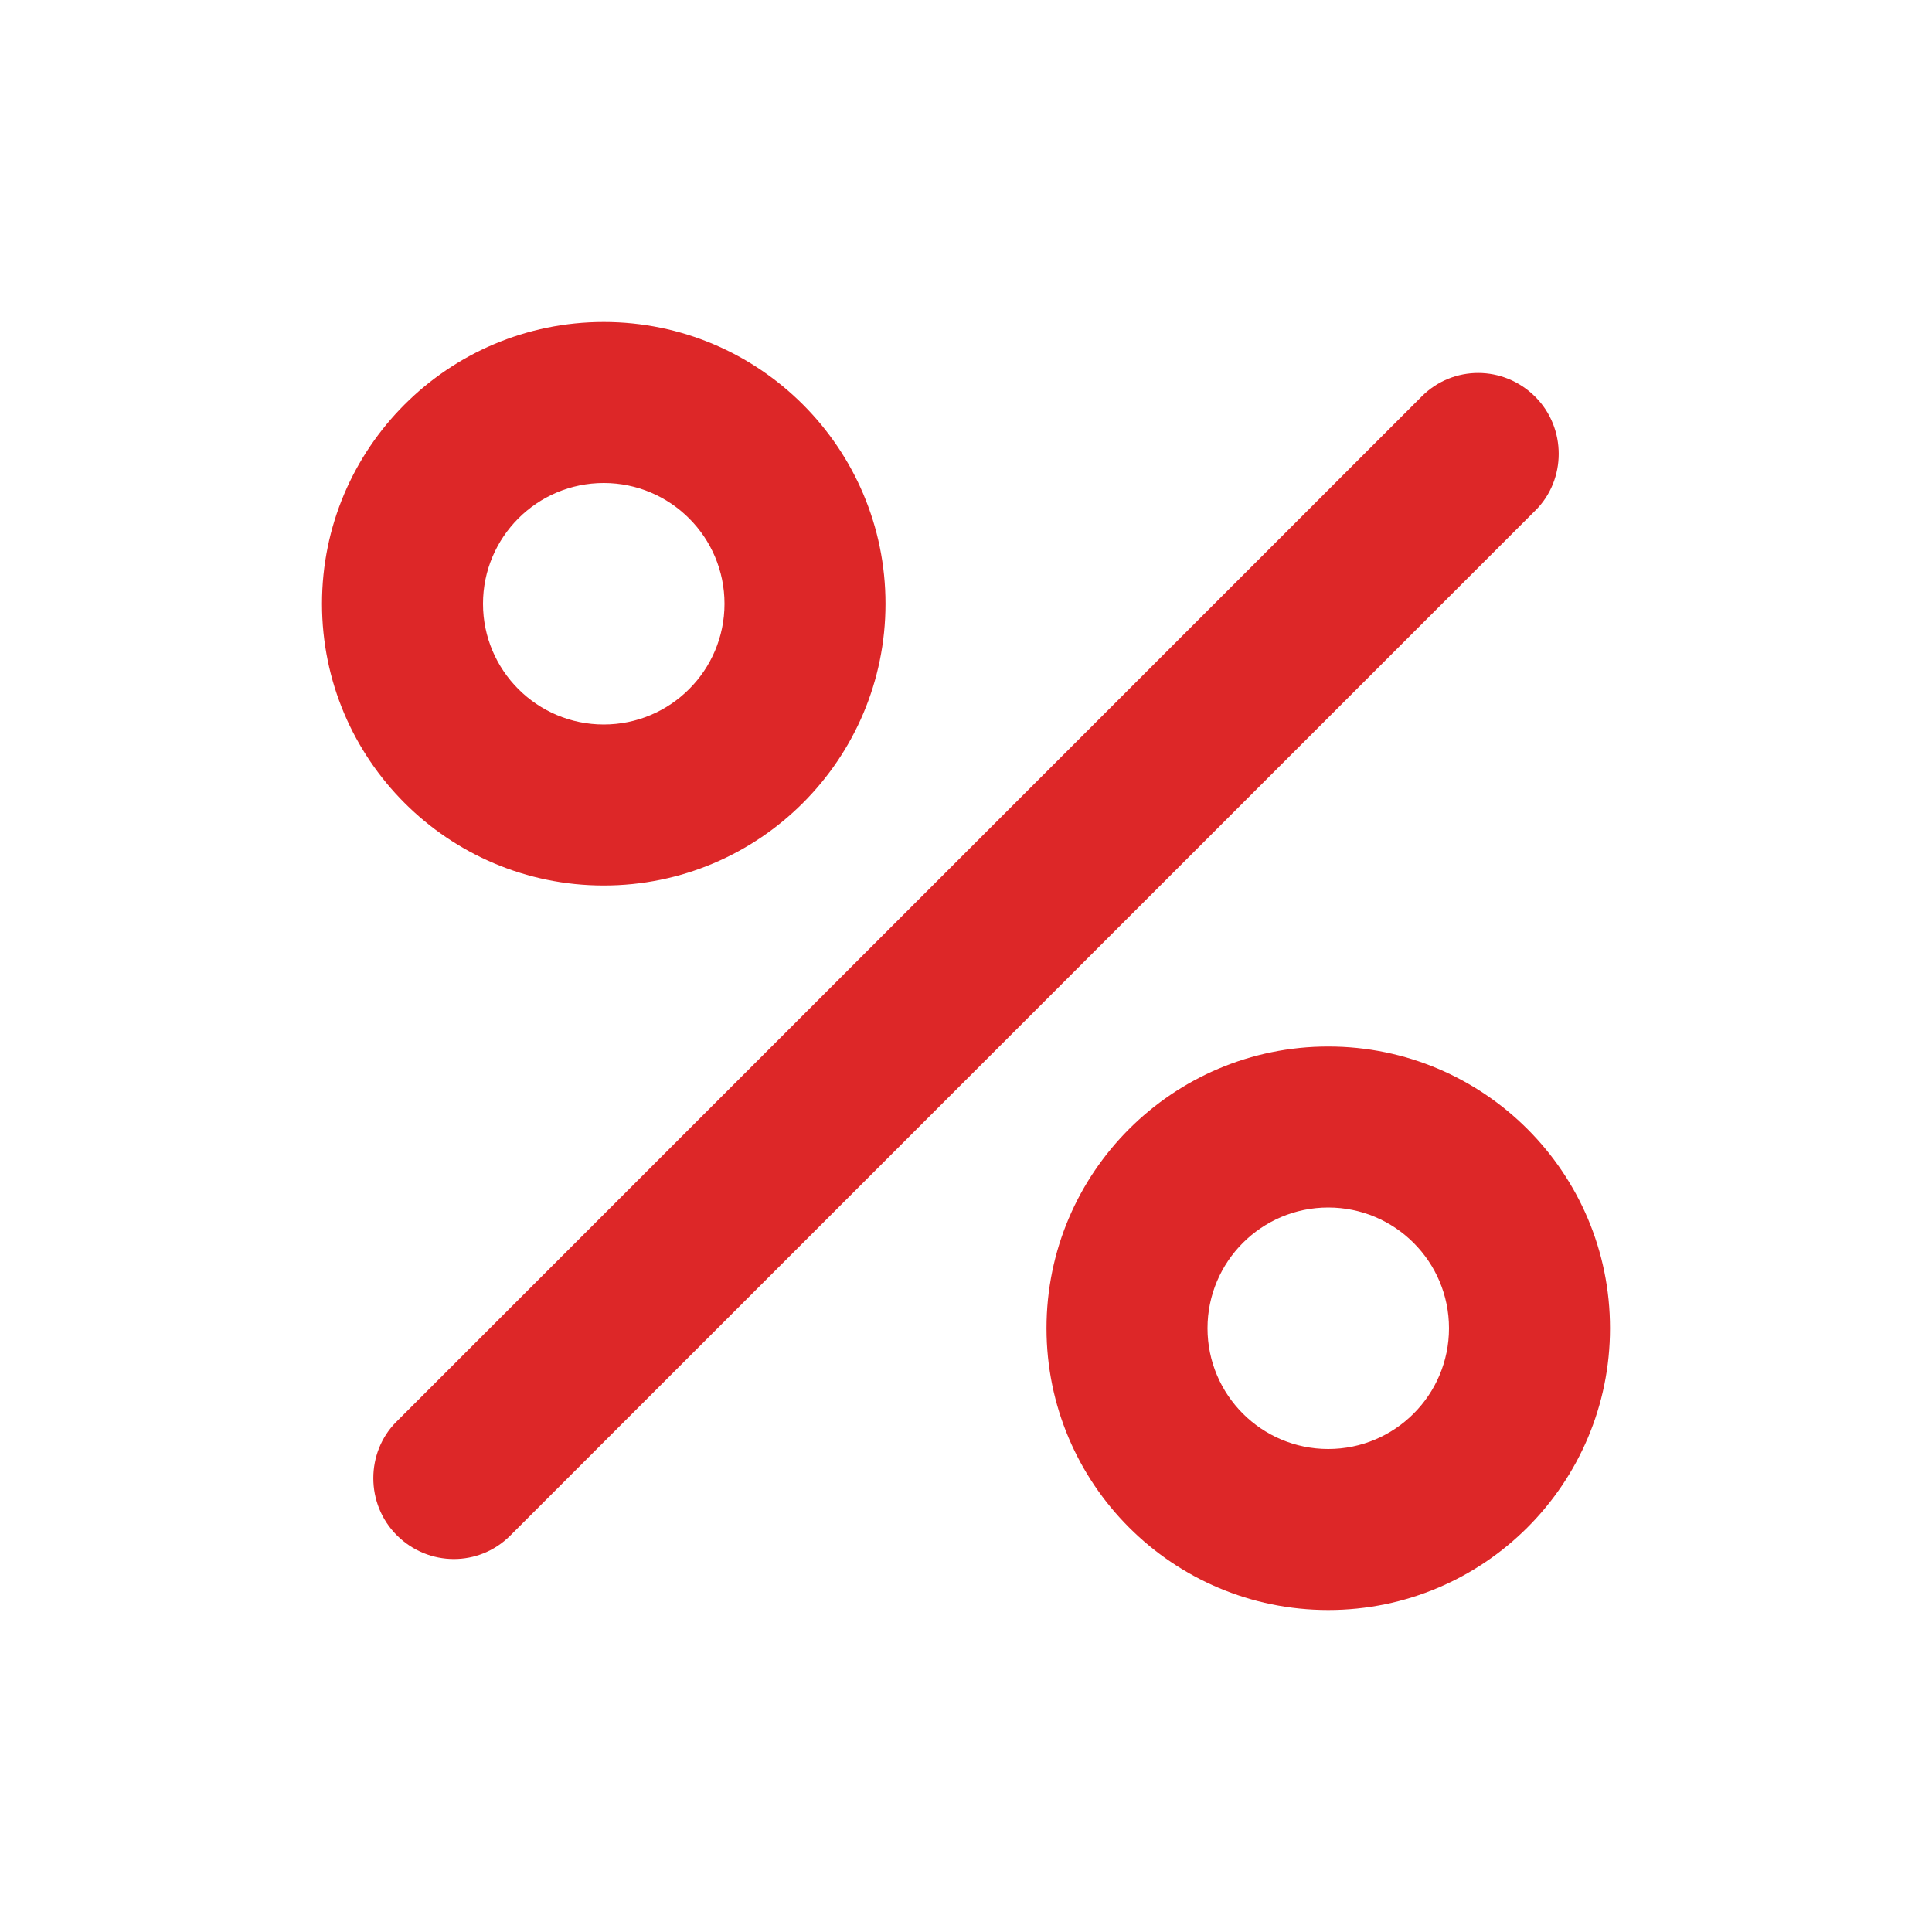
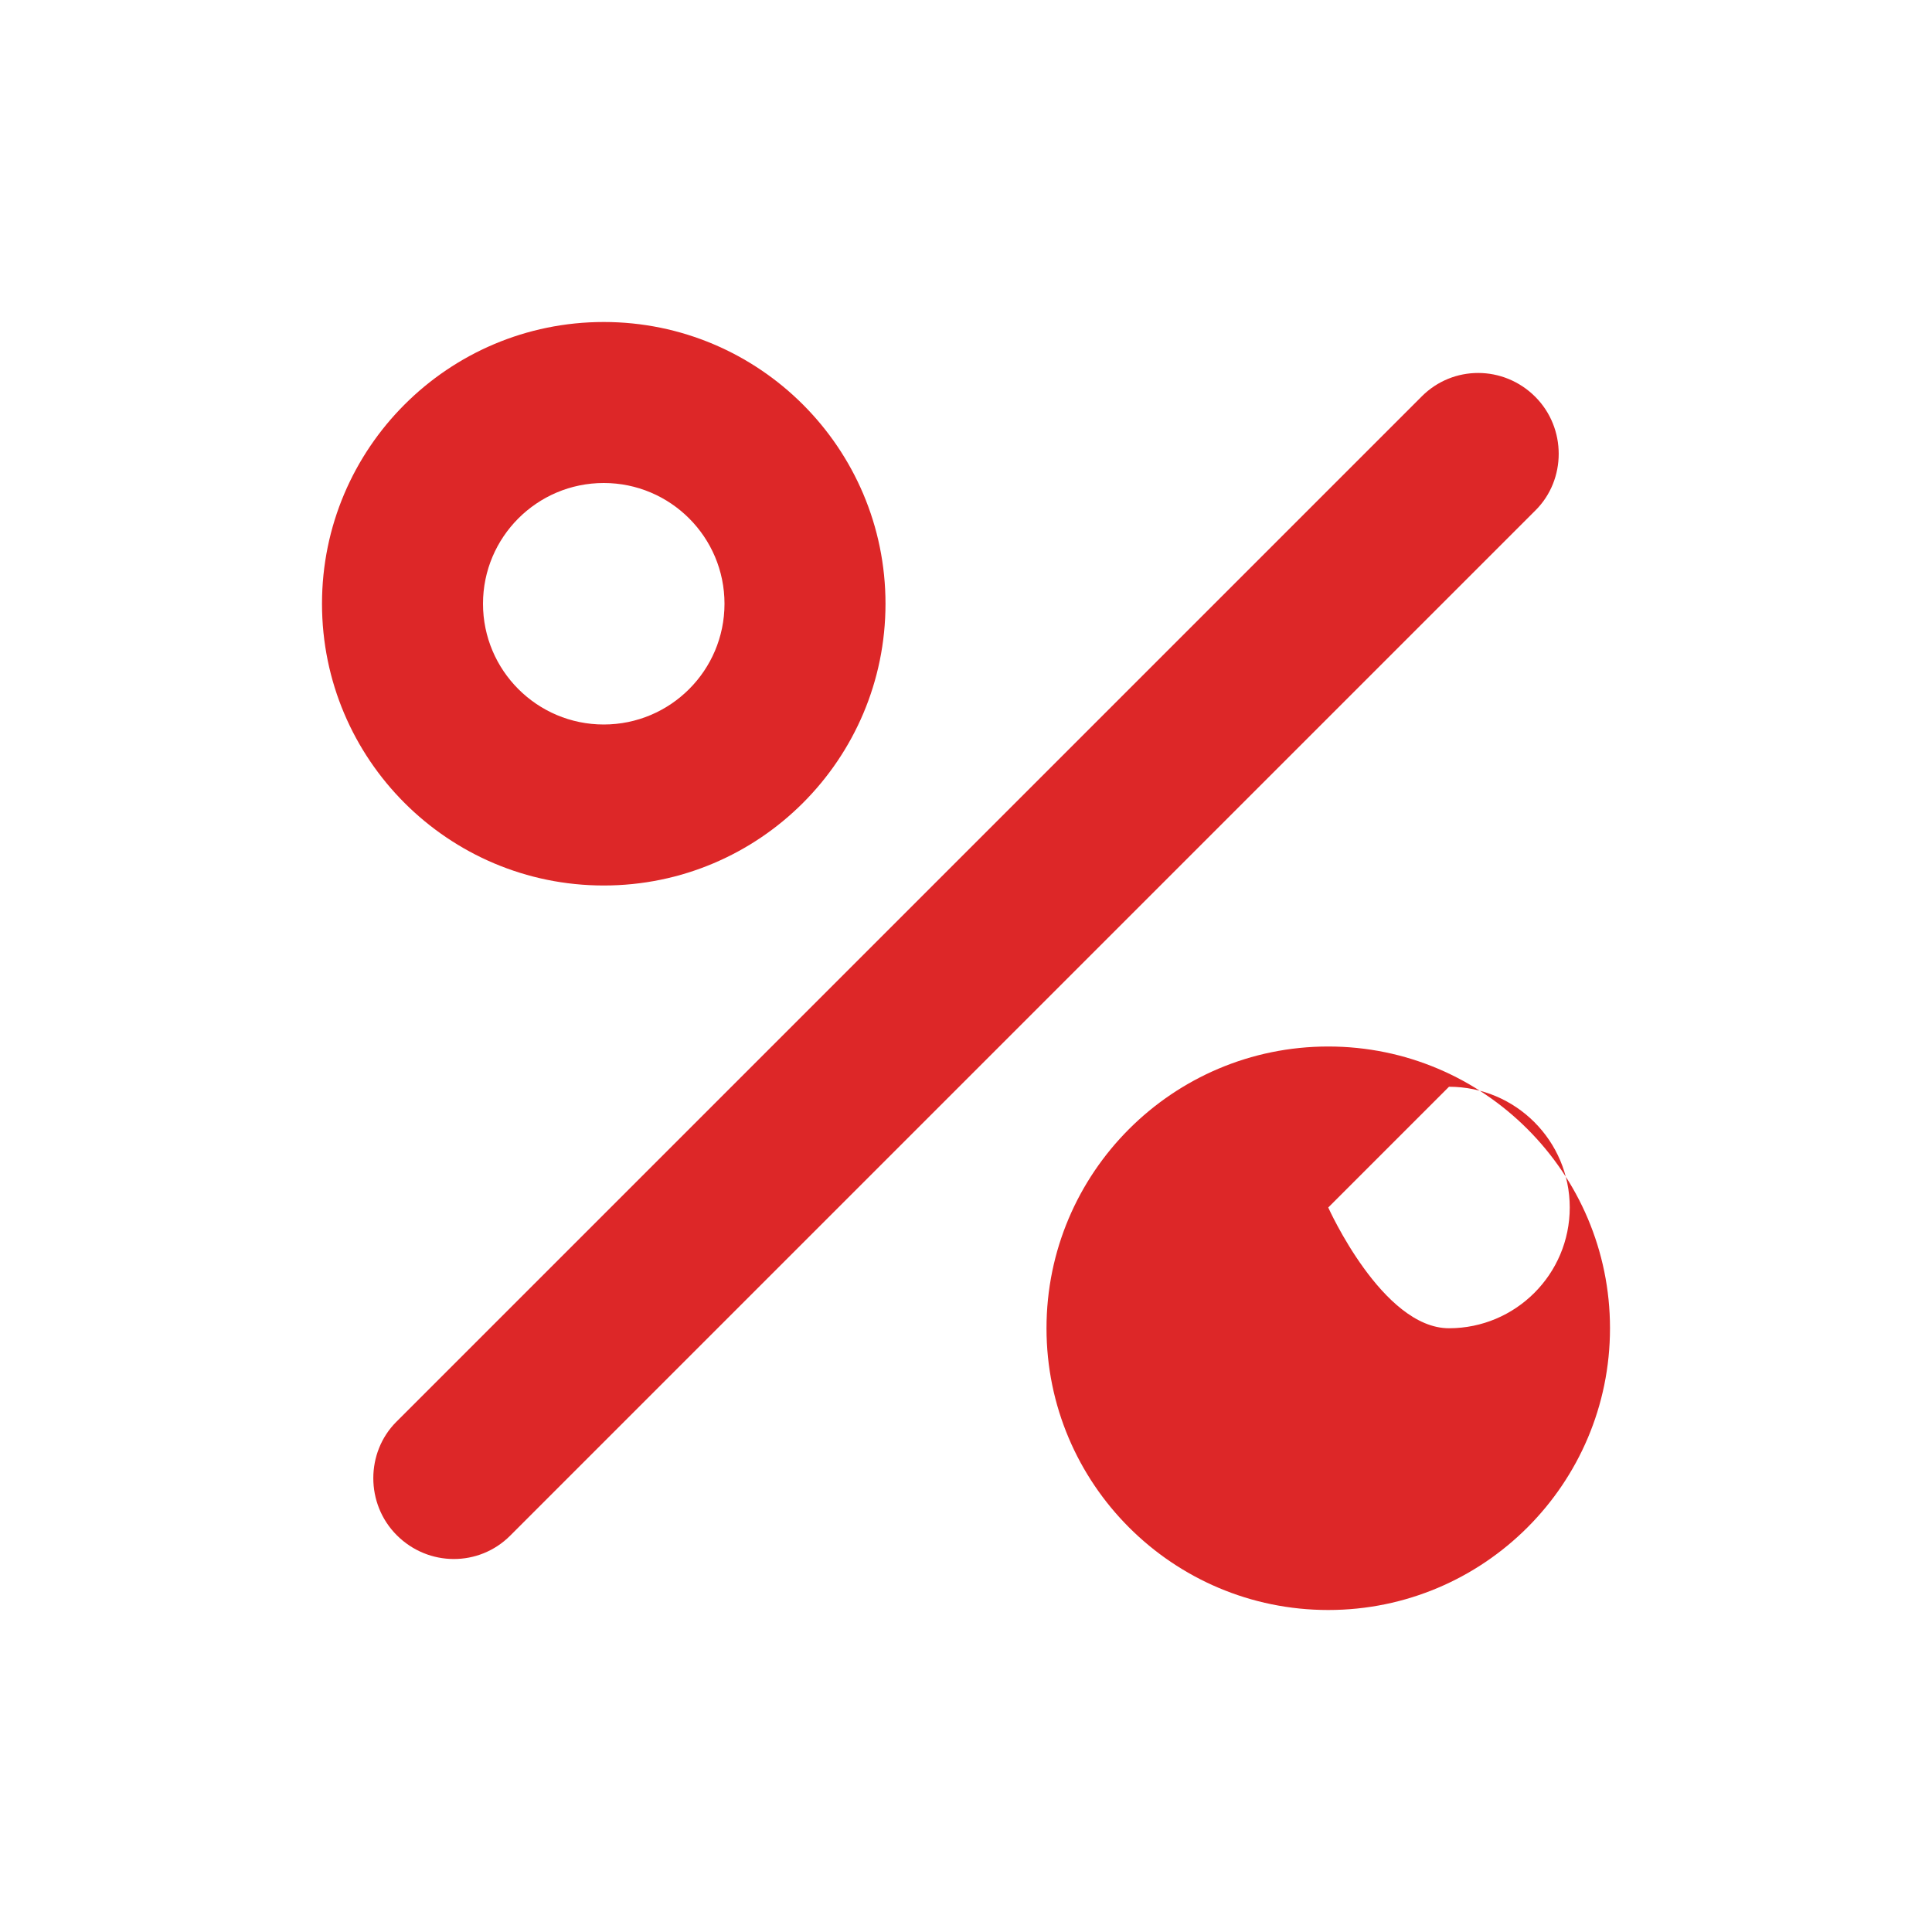
<svg xmlns="http://www.w3.org/2000/svg" width="1200px" height="1200px" version="1.1" viewBox="0 0 1200 1200" aria-hidden="true" style="fill:url(#CerosGradient_id775b83cfe);">
  <defs>
    <linearGradient class="cerosgradient" data-cerosgradient="true" id="CerosGradient_id775b83cfe" gradientUnits="userSpaceOnUse" x1="50%" y1="100%" x2="50%" y2="0%">
      <stop offset="0%" stop-color="#DD2728" />
      <stop offset="100%" stop-color="#DD2728" />
    </linearGradient>
    <linearGradient />
  </defs>
-   <path d="m375 200c-96.602 0-175 78.398-175 175s78.398 175 175 175 175-78.398 175-175-78.398-175-175-175zm0 100c-41.398 0-75 33.602-75 75s33.602 75 75 75 75-33.602 75-75-33.602-75-75-75zm450 350c-96.602 0-175 78.398-175 175s78.398 175 175 175 175-78.398 175-175-78.398-175-175-175zm0 100c-41.398 0-75 33.602-75 75s33.602 75 75 75 75-33.602 75-75-33.602-75-75-75zm-508.13 203.84c-19.367 19.367-50.758 19.371-70.422-0.289-19.523-19.527-19.258-51.453-0.289-70.422l636.98-636.98c19.367-19.367 50.758-19.371 70.422 0.289 19.523 19.527 19.258 51.453 0.289 70.422z" fill="#fff" fill-rule="evenodd" style="fill:url(#CerosGradient_id775b83cfe);" />
+   <path d="m375 200c-96.602 0-175 78.398-175 175s78.398 175 175 175 175-78.398 175-175-78.398-175-175-175zm0 100c-41.398 0-75 33.602-75 75s33.602 75 75 75 75-33.602 75-75-33.602-75-75-75zm450 350c-96.602 0-175 78.398-175 175s78.398 175 175 175 175-78.398 175-175-78.398-175-175-175zm0 100s33.602 75 75 75 75-33.602 75-75-33.602-75-75-75zm-508.13 203.84c-19.367 19.367-50.758 19.371-70.422-0.289-19.523-19.527-19.258-51.453-0.289-70.422l636.98-636.98c19.367-19.367 50.758-19.371 70.422 0.289 19.523 19.527 19.258 51.453 0.289 70.422z" fill="#fff" fill-rule="evenodd" style="fill:url(#CerosGradient_id775b83cfe);" />
</svg>